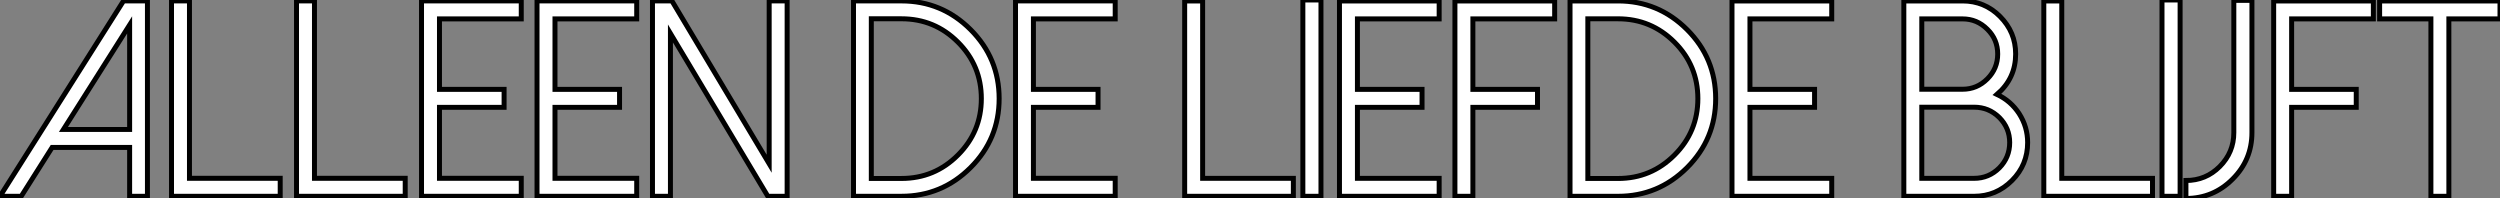
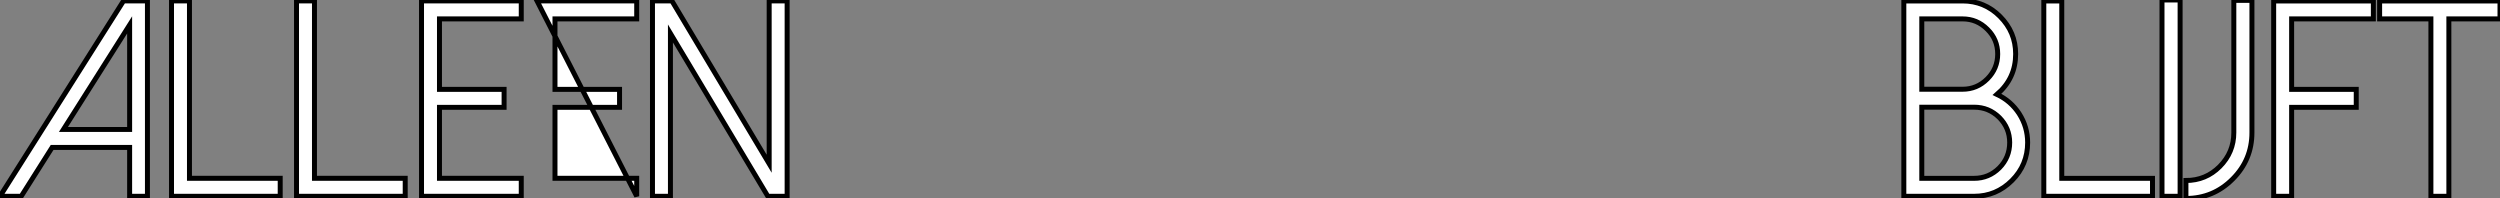
<svg xmlns="http://www.w3.org/2000/svg" viewBox="-0.004 6.044 502.585 39.9">
  <rect x="-0.004" y="6.044" width="502.585" height="39.9" fill="#808080" stroke="none" />
-   <path d="M29.80-39.27L24.99-39.27L0.16 0L4.43 0L10.64-9.82L26.22-9.82L26.22 0L29.80 0L29.80-39.27ZM12.91-13.43L26.22-34.45L26.22-13.43L12.91-13.43ZM38.25-39.27L34.64-39.27L34.64 0L56.49 0L56.49-3.61L38.25-3.61L38.25-39.27ZM63.38-39.27L59.77-39.27L59.77 0L81.62 0L81.62-3.61L63.38-3.61L63.38-39.27ZM104.95-39.27L84.90-39.27L84.90 0L104.95 0L104.95-3.61L88.51-3.61L88.51-17.88L101.50-17.88L101.50-21.49L88.51-21.49L88.51-35.66L104.95-35.66L104.95-39.27ZM128.16-39.27L108.12-39.27L108.12 0L128.16 0L128.16-3.61L111.73-3.61L111.73-17.88L124.71-17.88L124.71-21.49L111.73-21.49L111.73-35.66L128.16-35.66L128.16-39.27ZM158.40-39.27L154.79-39.27L154.79-6.54L135.24-39.27L131.33-39.27L131.33 0L134.94 0L134.94-32.73L154.52 0L158.40 0L158.40-39.27Z" fill="white" stroke="black" transform="translate(0 0) scale(1 1) translate(-0.164 45.5)" />
-   <path d="M5.96-35.68L5.96-3.58L12.03-3.58Q18.68-3.58 23.38-8.29L23.38-8.29Q28.08-12.99 28.08-19.63L28.08-19.63Q28.08-26.28 23.38-30.98L23.38-30.98Q18.68-35.68 12.03-35.68L12.03-35.68L5.96-35.68ZM12.03 0L2.38 0L2.38-39.27L12.03-39.27Q20.15-39.27 25.92-33.50L25.92-33.50Q31.66-27.75 31.66-19.63L31.66-19.63Q31.66-11.51 25.92-5.77L25.92-5.77Q20.15 0 12.03 0L12.03 0ZM54.99-39.27L34.95-39.27L34.95 0L54.99 0L54.99-3.61L38.55-3.61L38.55-17.88L51.54-17.88L51.54-21.49L38.55-21.49L38.55-35.66L54.99-35.66L54.99-39.27Z" fill="white" stroke="black" transform="translate(169.578 0) scale(1 1) translate(-0.379 45.5)" />
-   <path d="M6.07-39.27L2.46-39.27L2.46 0L24.31 0L24.31-3.61L6.07-3.61L6.07-39.27ZM26.22-39.46L26.22 0L29.86 0L29.86-39.46L26.22-39.46ZM53.62-39.27L33.58-39.27L33.58 0L53.62 0L53.62-3.61L37.19-3.61L37.19-17.88L50.18-17.88L50.18-21.49L37.19-21.49L37.19-35.66L53.62-35.66L53.62-39.27ZM76.84-39.27L56.79-39.27L56.79 0L60.40 0L60.40-17.88L73.39-17.88L73.39-21.49L60.40-21.49L60.40-35.66L76.84-35.66L76.84-39.27ZM83.51-35.68L83.51-3.58L89.58-3.58Q96.22-3.58 100.93-8.29L100.93-8.29Q105.63-12.99 105.63-19.63L105.63-19.63Q105.63-26.28 100.93-30.98L100.93-30.98Q96.22-35.68 89.58-35.68L89.58-35.68L83.51-35.68ZM89.58 0L79.93 0L79.93-39.27L89.58-39.27Q97.70-39.27 103.47-33.50L103.47-33.50Q109.21-27.75 109.21-19.63L109.21-19.63Q109.21-11.51 103.47-5.77L103.47-5.77Q97.70 0 89.58 0L89.58 0ZM132.54-39.27L112.49-39.27L112.49 0L132.54 0L132.54-3.61L116.10-3.61L116.10-17.88L129.09-17.88L129.09-21.49L116.10-21.49L116.10-35.66L132.54-35.66L132.54-39.27Z" fill="white" stroke="black" transform="translate(236.156 0) scale(1 1) translate(-0.461 45.504)" />
+   <path d="M29.80-39.27L24.99-39.27L0.16 0L4.43 0L10.64-9.82L26.22-9.82L26.22 0L29.80 0L29.80-39.27ZM12.91-13.43L26.22-34.45L26.22-13.43L12.91-13.43ZM38.25-39.27L34.64-39.27L34.64 0L56.49 0L56.49-3.61L38.25-3.61L38.25-39.27ZM63.38-39.27L59.77-39.27L59.77 0L81.62 0L81.62-3.61L63.38-3.61L63.38-39.27ZM104.95-39.27L84.90-39.27L84.90 0L104.95 0L104.95-3.61L88.51-3.61L88.51-17.88L101.50-17.88L101.50-21.49L88.51-21.49L88.51-35.66L104.95-35.66L104.95-39.27ZM128.16-39.27L108.12-39.27L128.16 0L128.16-3.61L111.73-3.61L111.73-17.88L124.71-17.88L124.71-21.49L111.73-21.49L111.73-35.66L128.16-35.66L128.16-39.27ZM158.40-39.27L154.79-39.27L154.79-6.54L135.24-39.27L131.33-39.27L131.33 0L134.94 0L134.94-32.73L154.52 0L158.40 0L158.40-39.27Z" fill="white" stroke="black" transform="translate(0 0) scale(1 1) translate(-0.164 45.5)" />
  <path d="M6.15-35.66L6.15-21.52L14.36-21.52Q17.25-21.52 19.33-23.60L19.33-23.60Q21.41-25.68 21.41-28.60L21.41-28.60Q21.41-31.53 19.33-33.58L19.33-33.58Q17.25-35.66 14.36-35.66L14.36-35.66L6.15-35.66ZM6.15-17.91L6.15-3.61L16.68-3.61Q19.63-3.61 21.74-5.71L21.74-5.71Q23.82-7.82 23.82-10.80L23.82-10.80Q23.82-13.73 21.74-15.83L21.74-15.83Q19.63-17.91 16.68-17.91L16.68-17.91L6.15-17.91ZM16.68 0L2.54 0L2.54-39.27L14.36-39.27Q18.76-39.27 21.88-36.15L21.88-36.15Q25.02-33.00 25.02-28.60L25.02-28.60Q25.02-23.71 21.27-20.48L21.27-20.48Q24.06-19.17 25.73-16.60L25.73-16.60Q27.43-13.95 27.43-10.80L27.43-10.80Q27.43-6.32 24.28-3.17L24.28-3.17Q21.11 0 16.68 0L16.68 0ZM34.29-39.27L30.68-39.27L30.68 0L52.53 0L52.53-3.61L34.29-3.61L34.29-39.27ZM54.44-39.46L54.44 0L58.08 0L58.08-39.46L54.44-39.46ZM72.52-39.38L68.88-39.38L68.88-12.80Q68.88-8.83 66.06-5.99L66.06-5.99Q63.25-3.17 59.25-3.17L59.25-3.17L59.25 0.44Q64.75 0.44 68.63-3.45L68.63-3.45Q72.52-7.33 72.52-12.80L72.52-12.80L72.52-39.38ZM96.93-39.27L76.89-39.27L76.89 0L80.50 0L80.50-17.88L93.49-17.88L93.49-21.49L80.50-21.49L80.50-35.66L96.93-35.66L96.93-39.27ZM122.39-39.27L98.19-39.27L98.19-35.66L108.50-35.66L108.50 0L112.11 0L112.11-35.66L122.39-35.66L122.39-39.27Z" fill="white" stroke="black" transform="translate(380.734 0) scale(1 1) translate(-0.543 45.504)" />
</svg>